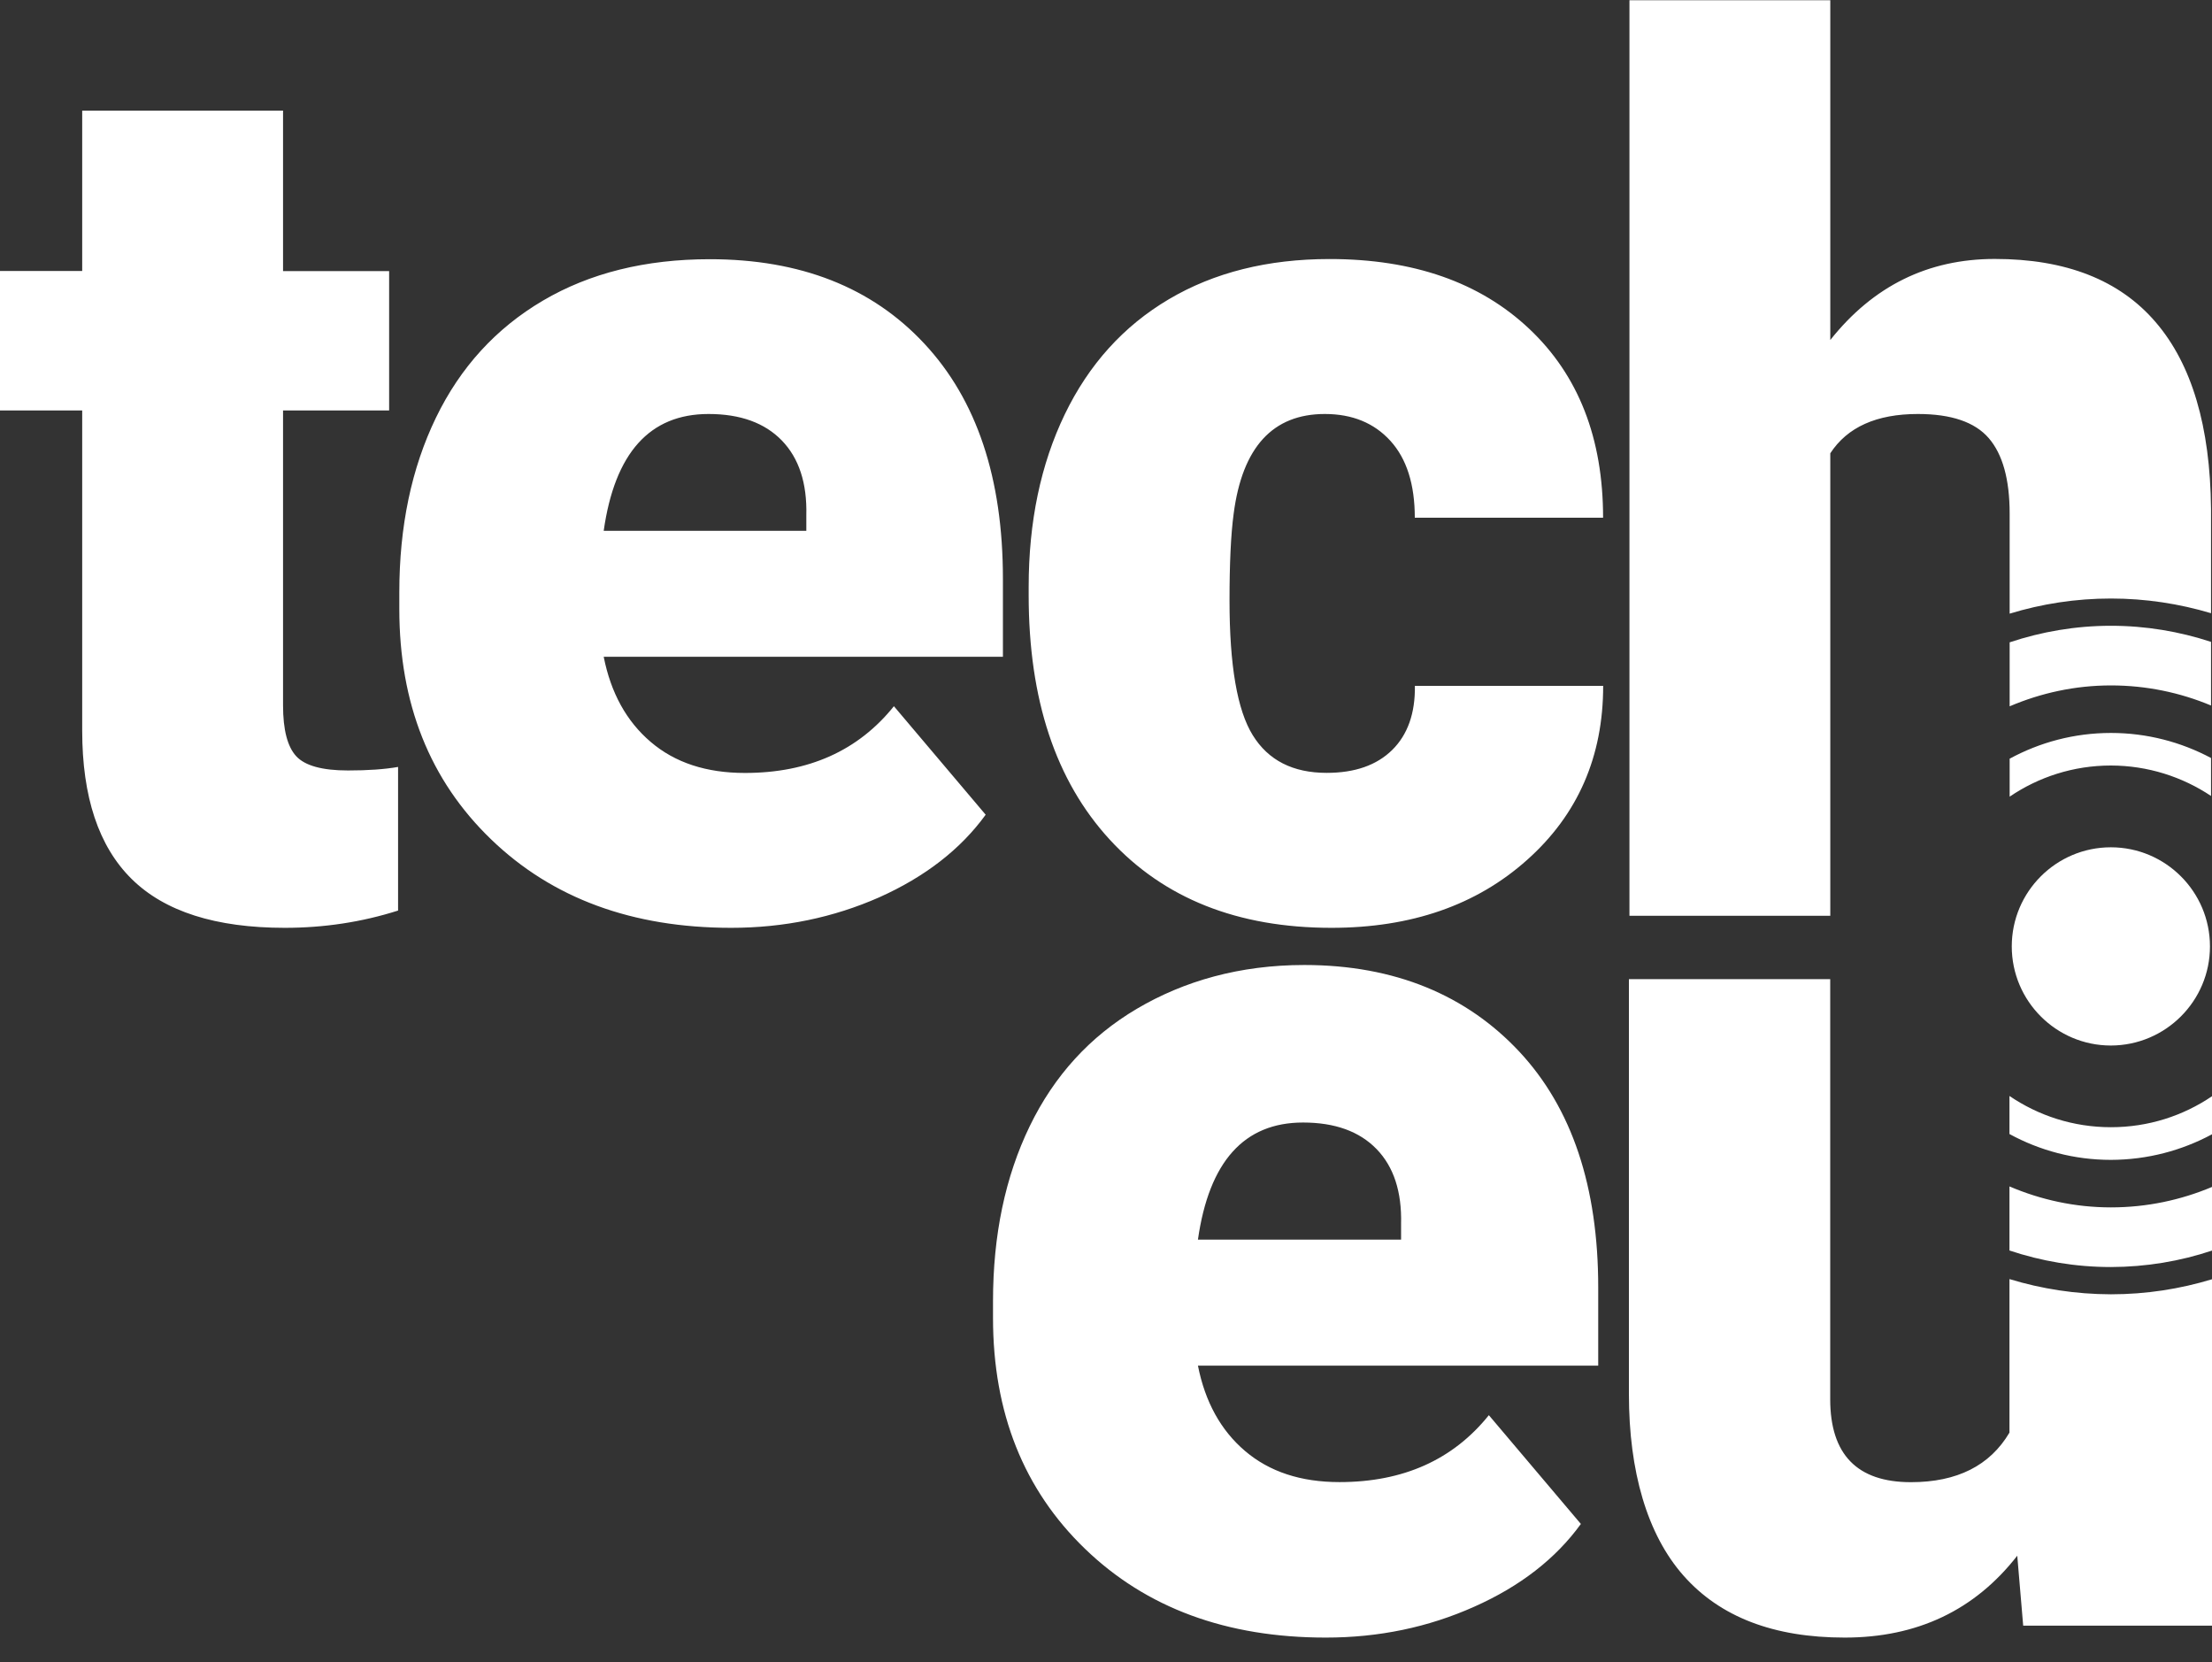
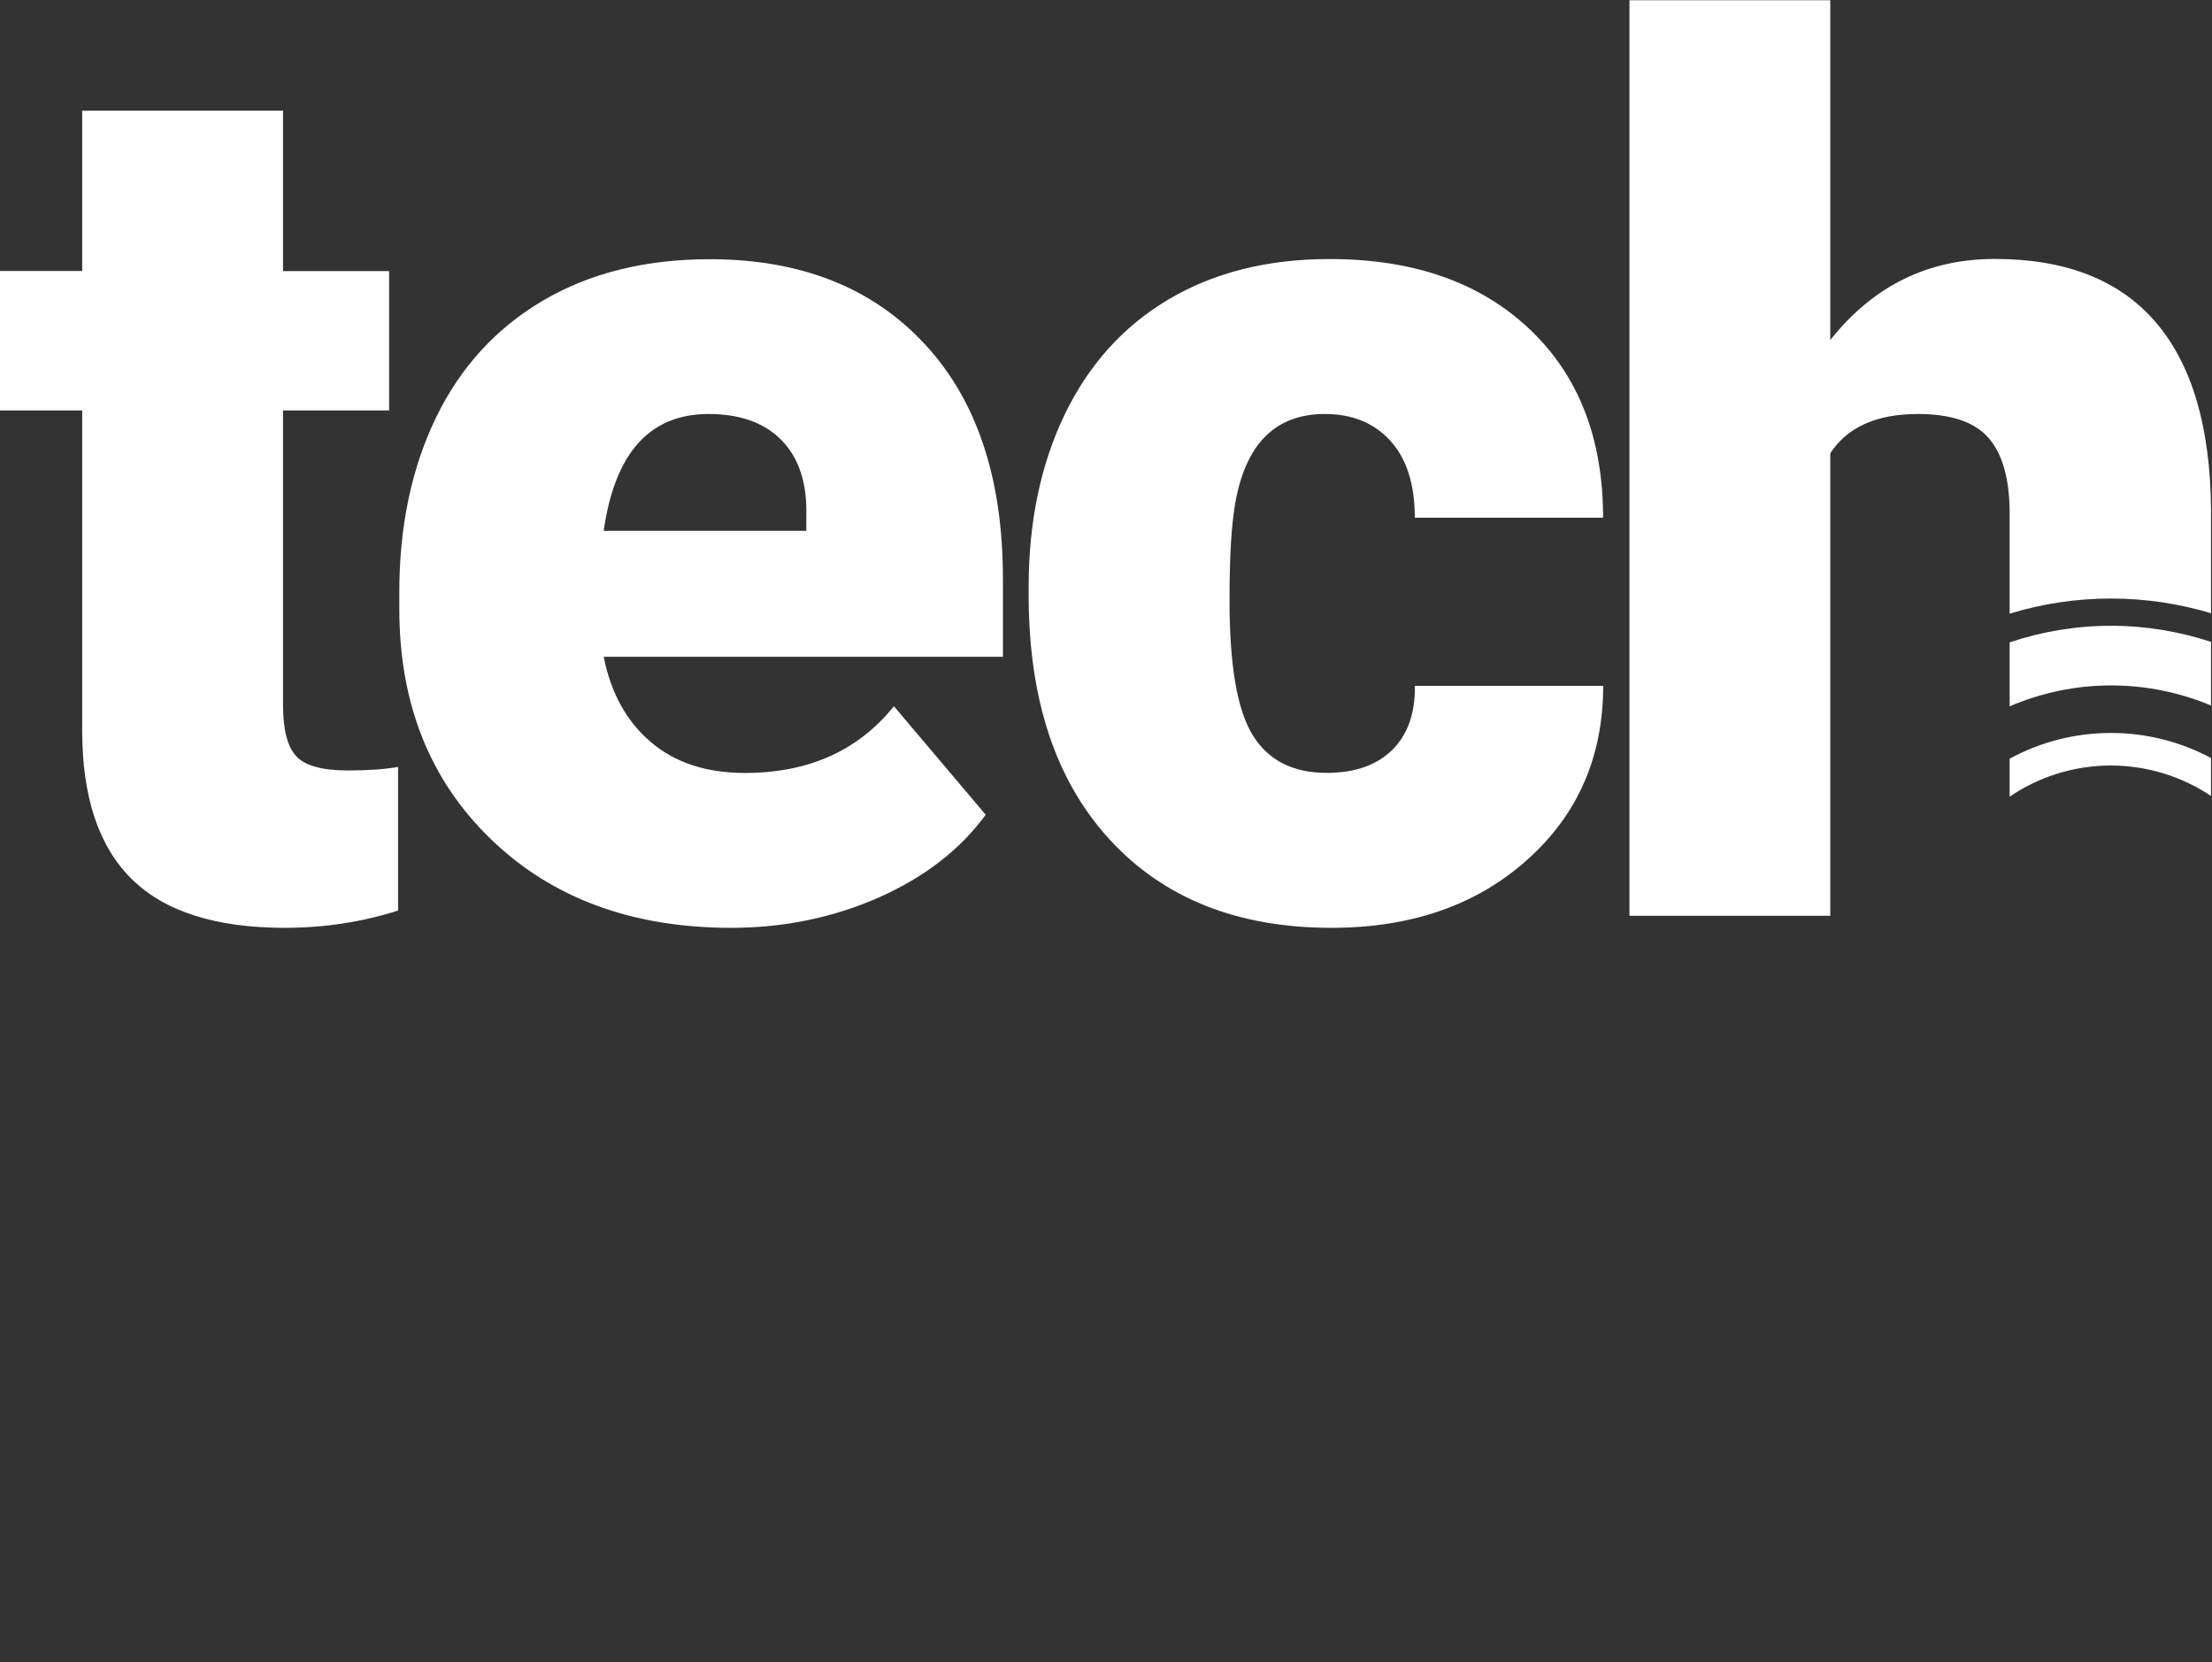
<svg xmlns="http://www.w3.org/2000/svg" width="201" height="151" viewBox="0 0 201 151" fill="none">
  <rect x="0" y="0" width="201" height="151" fill="#333333" stroke="none" />
  <path d="M200.912 64.095V58.314C198.049 57.374 194.994 56.851 191.818 56.851C188.602 56.851 185.507 57.39 182.613 58.355V64.168C185.443 62.962 188.546 62.27 191.818 62.27C195.034 62.27 198.106 62.921 200.912 64.095ZM200.912 72.312V68.863C198.194 67.416 195.099 66.588 191.818 66.588C188.482 66.588 185.354 67.44 182.613 68.927V72.376C185.242 70.591 188.409 69.546 191.818 69.546C195.179 69.554 198.307 70.575 200.912 72.312ZM191.818 54.375C188.618 54.375 185.531 54.857 182.613 55.75V46.656C182.613 43.553 181.977 41.27 180.715 39.806C179.453 38.343 177.306 37.611 174.275 37.611C170.52 37.611 167.867 38.801 166.315 41.181V83.198H148.065V0.024H166.315V30.89C170.215 25.977 175.192 23.525 181.262 23.525C187.718 23.525 192.598 25.439 195.879 29.266C199.167 33.093 200.839 38.745 200.912 46.214V55.709C198.025 54.849 194.978 54.375 191.818 54.375ZM120.552 70.214C123.117 70.214 125.094 69.522 126.509 68.131C127.916 66.74 128.6 64.803 128.568 62.31H145.677C145.677 68.734 143.377 74.008 138.77 78.117C134.172 82.233 128.238 84.292 120.986 84.292C112.464 84.292 105.75 81.622 100.838 76.276C95.925 70.929 93.473 63.532 93.473 54.077V53.322C93.473 47.404 94.567 42.178 96.753 37.644C98.94 33.117 102.084 29.628 106.2 27.192C110.317 24.756 115.189 23.533 120.817 23.533C128.431 23.533 134.477 25.648 138.955 29.869C143.434 34.09 145.669 39.814 145.669 47.034H128.56C128.56 44.003 127.82 41.672 126.341 40.047C124.861 38.423 122.875 37.611 120.383 37.611C115.655 37.611 112.89 40.626 112.102 46.656C111.844 48.57 111.724 51.207 111.724 54.56C111.724 60.445 112.423 64.521 113.838 66.797C115.245 69.072 117.48 70.214 120.552 70.214ZM64.384 37.611C59.038 37.611 55.862 41.149 54.857 48.224H73.269V46.817C73.341 43.891 72.601 41.631 71.049 40.023C69.49 38.415 67.271 37.611 64.384 37.611ZM66.443 84.292C57.454 84.292 50.178 81.614 44.622 76.252C39.058 70.889 36.285 63.918 36.285 55.324V53.812C36.285 47.822 37.394 42.532 39.613 37.949C41.832 33.366 45.072 29.821 49.333 27.312C53.595 24.804 58.652 23.549 64.497 23.549C72.73 23.549 79.226 26.106 83.986 31.212C88.754 36.317 91.133 43.44 91.133 52.574V59.665H54.857C55.508 62.953 56.931 65.534 59.134 67.408C61.337 69.289 64.183 70.222 67.689 70.222C73.462 70.222 77.98 68.204 81.228 64.159L89.566 74.016C87.29 77.152 84.066 79.653 79.901 81.518C75.729 83.359 71.242 84.292 66.443 84.292ZM25.72 10.058V24.627H35.36V37.29H25.72V64.095C25.72 66.298 26.122 67.834 26.91 68.694C27.706 69.562 29.274 69.996 31.621 69.996C33.43 69.996 34.942 69.892 36.172 69.675V82.724C32.884 83.769 29.459 84.292 25.881 84.292C19.602 84.292 14.962 82.812 11.963 79.854C8.965 76.895 7.469 72.4 7.469 66.371V37.29H0V24.619H7.469V10.05H25.72V10.058Z" fill="white" style="fill:white;fill-opacity:1;" />
-   <path d="M200.815 85.98C200.815 81.012 196.779 76.976 191.81 76.976C186.842 76.976 182.805 81.012 182.805 85.98C182.805 90.941 186.842 94.985 191.81 94.985C196.779 94.977 200.815 90.941 200.815 85.98ZM201 103.049V99.592C198.379 101.369 195.219 102.406 191.818 102.406C188.401 102.406 185.234 101.361 182.596 99.568V103.025C185.338 104.521 188.474 105.373 191.818 105.373C195.139 105.365 198.266 104.521 201 103.049ZM201 113.614V107.833C198.17 109.023 195.075 109.69 191.818 109.69C188.546 109.69 185.435 108.999 182.596 107.785V113.606C185.499 114.579 188.594 115.109 191.818 115.109C195.026 115.101 198.106 114.579 201 113.614ZM182.596 116.203V130.152C180.82 133.151 177.837 134.655 173.64 134.655C168.752 134.655 166.307 132.138 166.307 127.113V88.955H148.016V126.655C148.016 133.674 149.673 139.414 152.985 143.153C156.298 146.899 161.17 148.773 167.618 148.773C174.203 148.773 179.437 146.296 183.304 141.336L183.843 147.687H201V116.219C198.09 117.103 195.01 117.586 191.818 117.586C188.61 117.578 185.515 117.095 182.596 116.203ZM118.405 101.98C113.05 101.98 109.867 105.526 108.854 112.617H127.313V111.202C127.386 108.267 126.646 106 125.086 104.392C123.527 102.784 121.299 101.98 118.405 101.98ZM120.471 148.773C111.459 148.773 104.166 146.087 98.594 140.709C93.023 135.338 90.233 128.343 90.233 119.732V118.213C90.233 112.207 91.342 106.909 93.57 102.31C95.797 97.719 99.045 94.157 103.314 91.641C107.583 89.124 112.648 87.669 118.518 87.669C126.767 87.669 133.279 90.427 138.063 95.548C142.839 100.669 145.227 107.809 145.227 116.959V124.066H108.854C109.505 127.362 110.936 129.951 113.139 131.824C115.35 133.706 118.204 134.647 121.718 134.647C127.506 134.647 132.033 132.62 135.289 128.568L143.651 138.449C141.367 141.601 138.143 144.11 133.962 145.967C129.782 147.84 125.287 148.773 120.471 148.773Z" fill="white" style="fill:white;fill-opacity:1;" />
</svg>